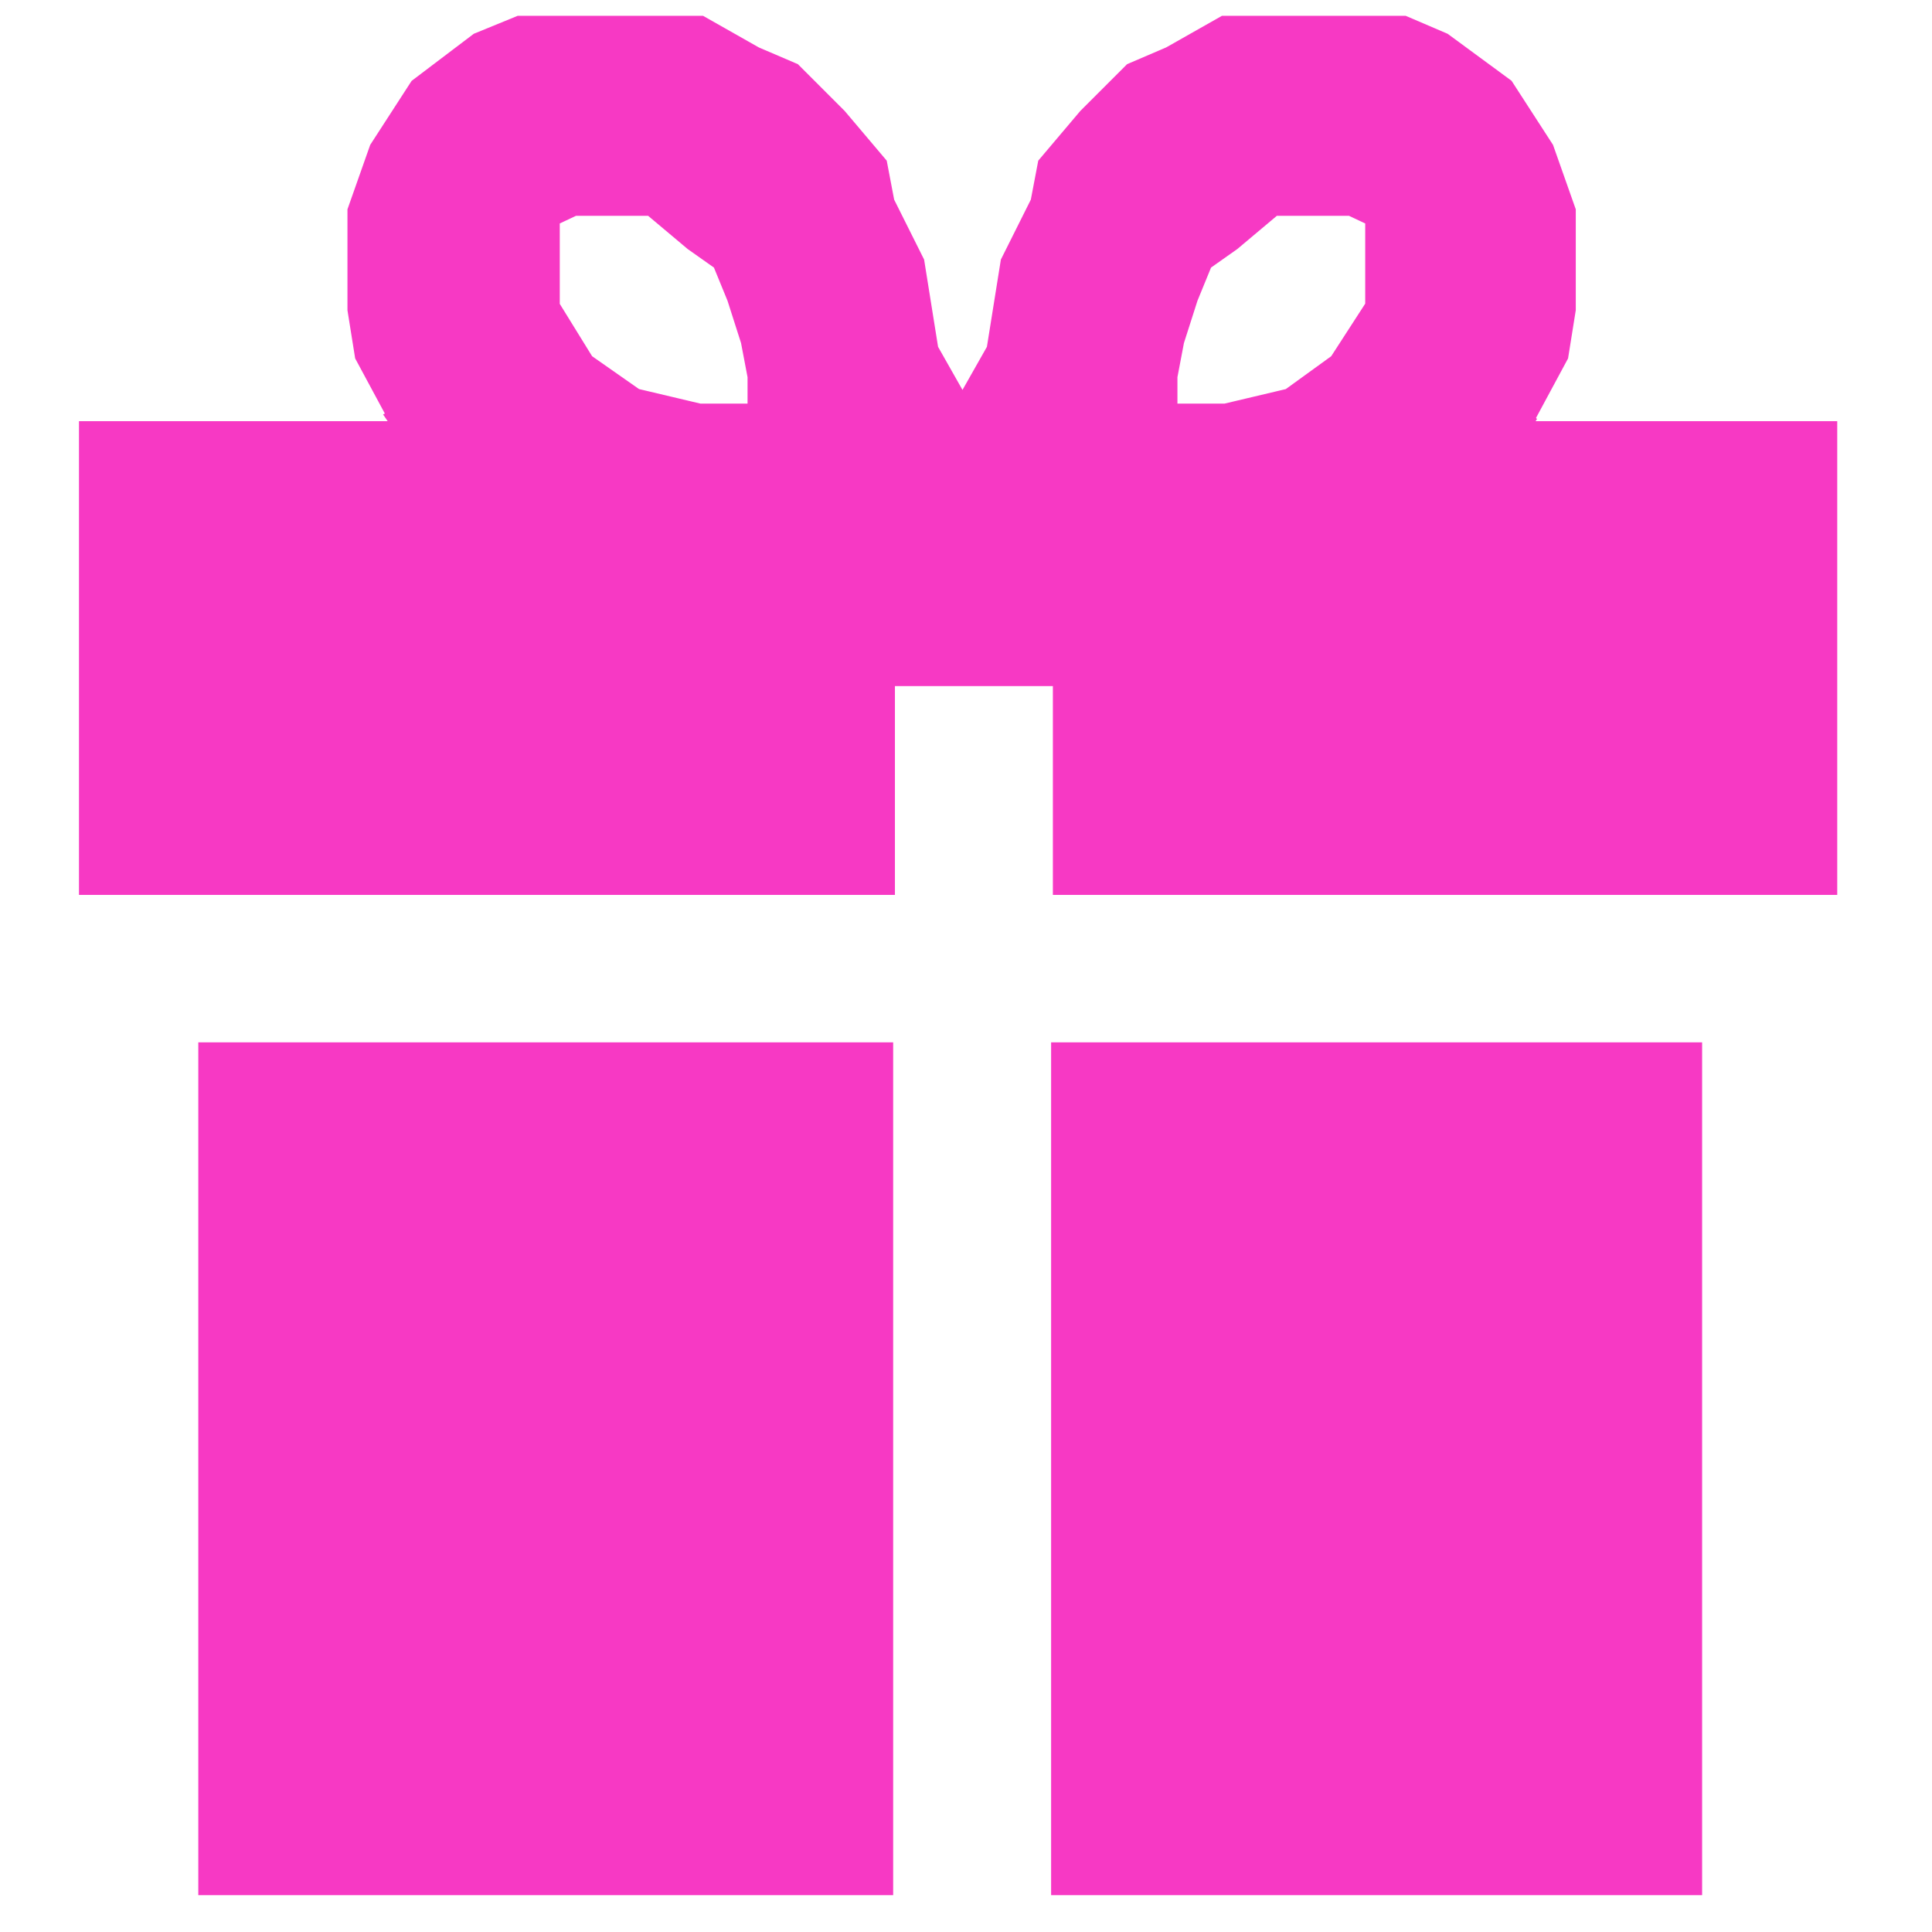
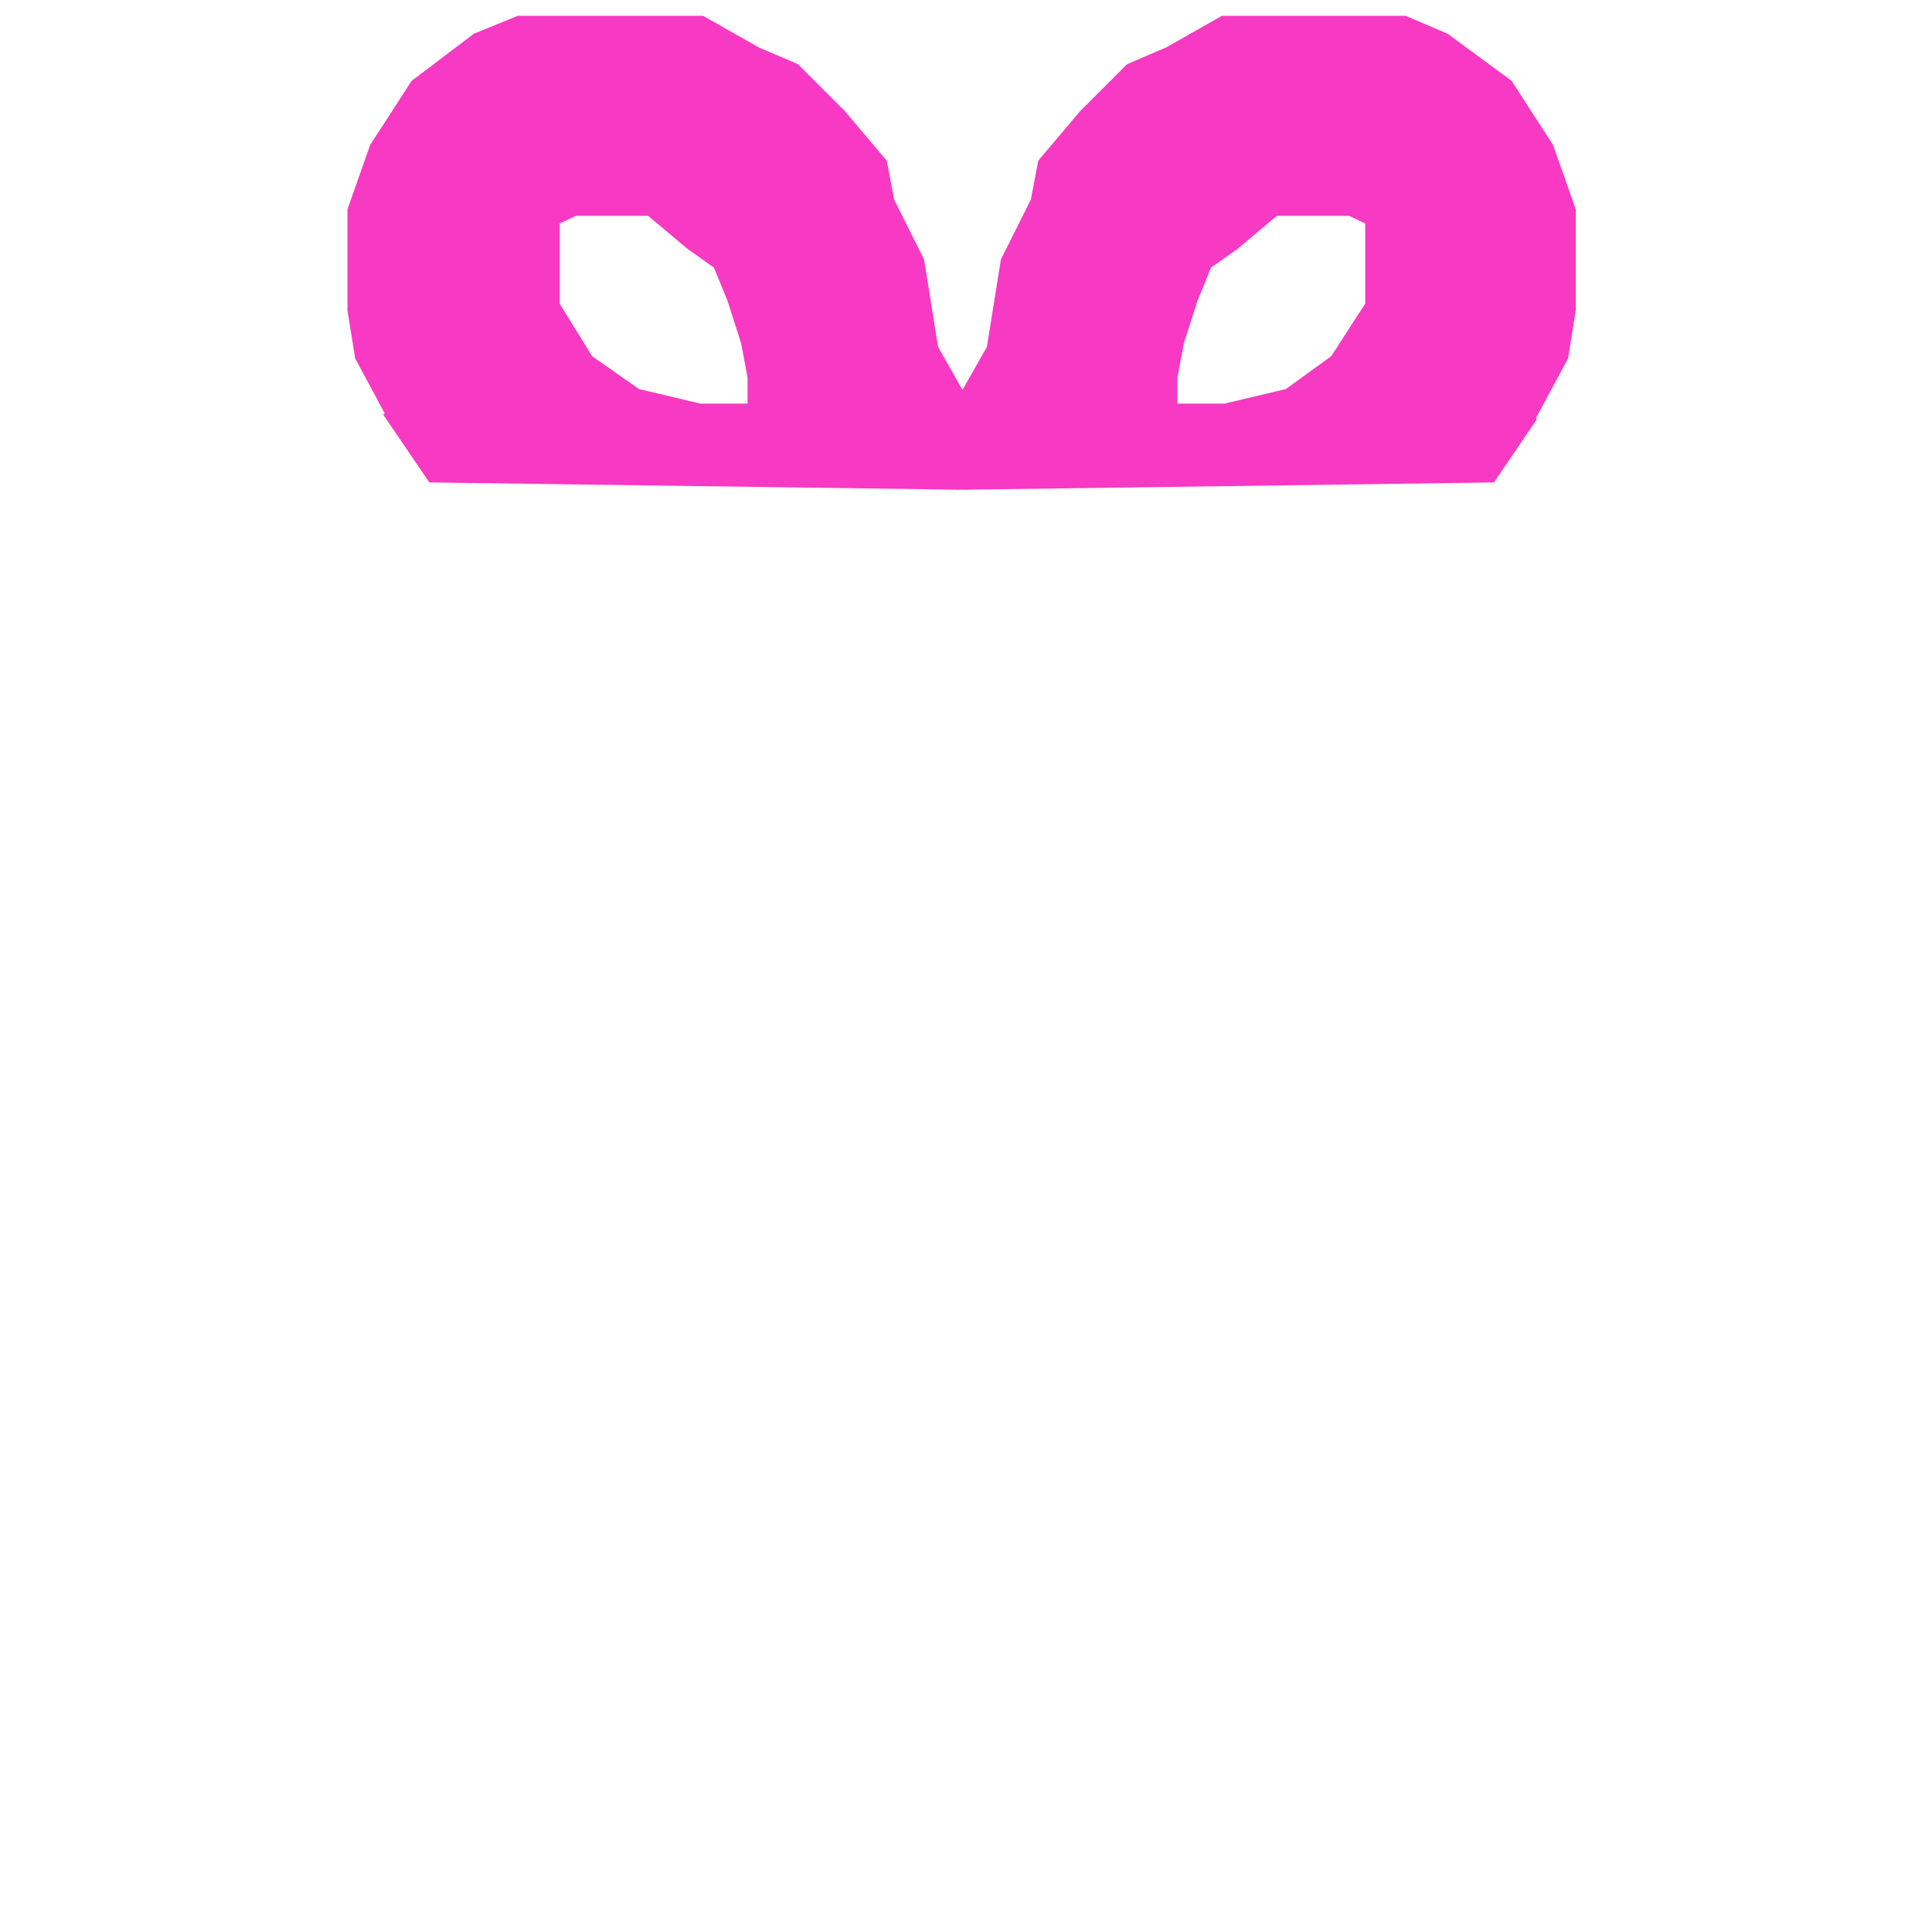
<svg xmlns="http://www.w3.org/2000/svg" width="41.6" height="41.6" viewBox="0 0 1101 1101" shape-rendering="geometricPrecision" text-rendering="geometricPrecision" image-rendering="optimizeQuality" fill-rule="evenodd" clip-rule="evenodd">
  <defs>
    <style>.str0{stroke:#f739c4;stroke-width:19.99}.fil0{fill:#f739c4}</style>
  </defs>
  <g id="Слой_x0020_1">
-     <path class="fil0 str0" d="M123 1070h376V604H123v466zm486 0h351V604H609v466zM55 500h445V381h110v119h427V250H55z" />
    <path class="fil0 str0" d="M233 240l-21-39-4-25v-55l12-34 22-34 33-25 22-9h101l30 17 21 9 25 25 22 26 4 21 17 34 8 50 17 30v38l-292-4-17-25zm207 0h-42l-38-9-30-21-21-34v-55l17-8h47l25 21 17 12 9 22 8 25 4 21v17l4 9zM863 240l21-39 4-25v-55l-12-34-22-34-34-25-21-9H699l-30 17-21 9-25 25-22 26-4 21-17 34-8 50-17 30v38l291-4 17-25zm-207 0h43l38-9 29-21 22-34v-55l-17-8h-47l-25 21-17 12-9 22-8 25-4 21v17l-5 9z" />
  </g>
</svg>